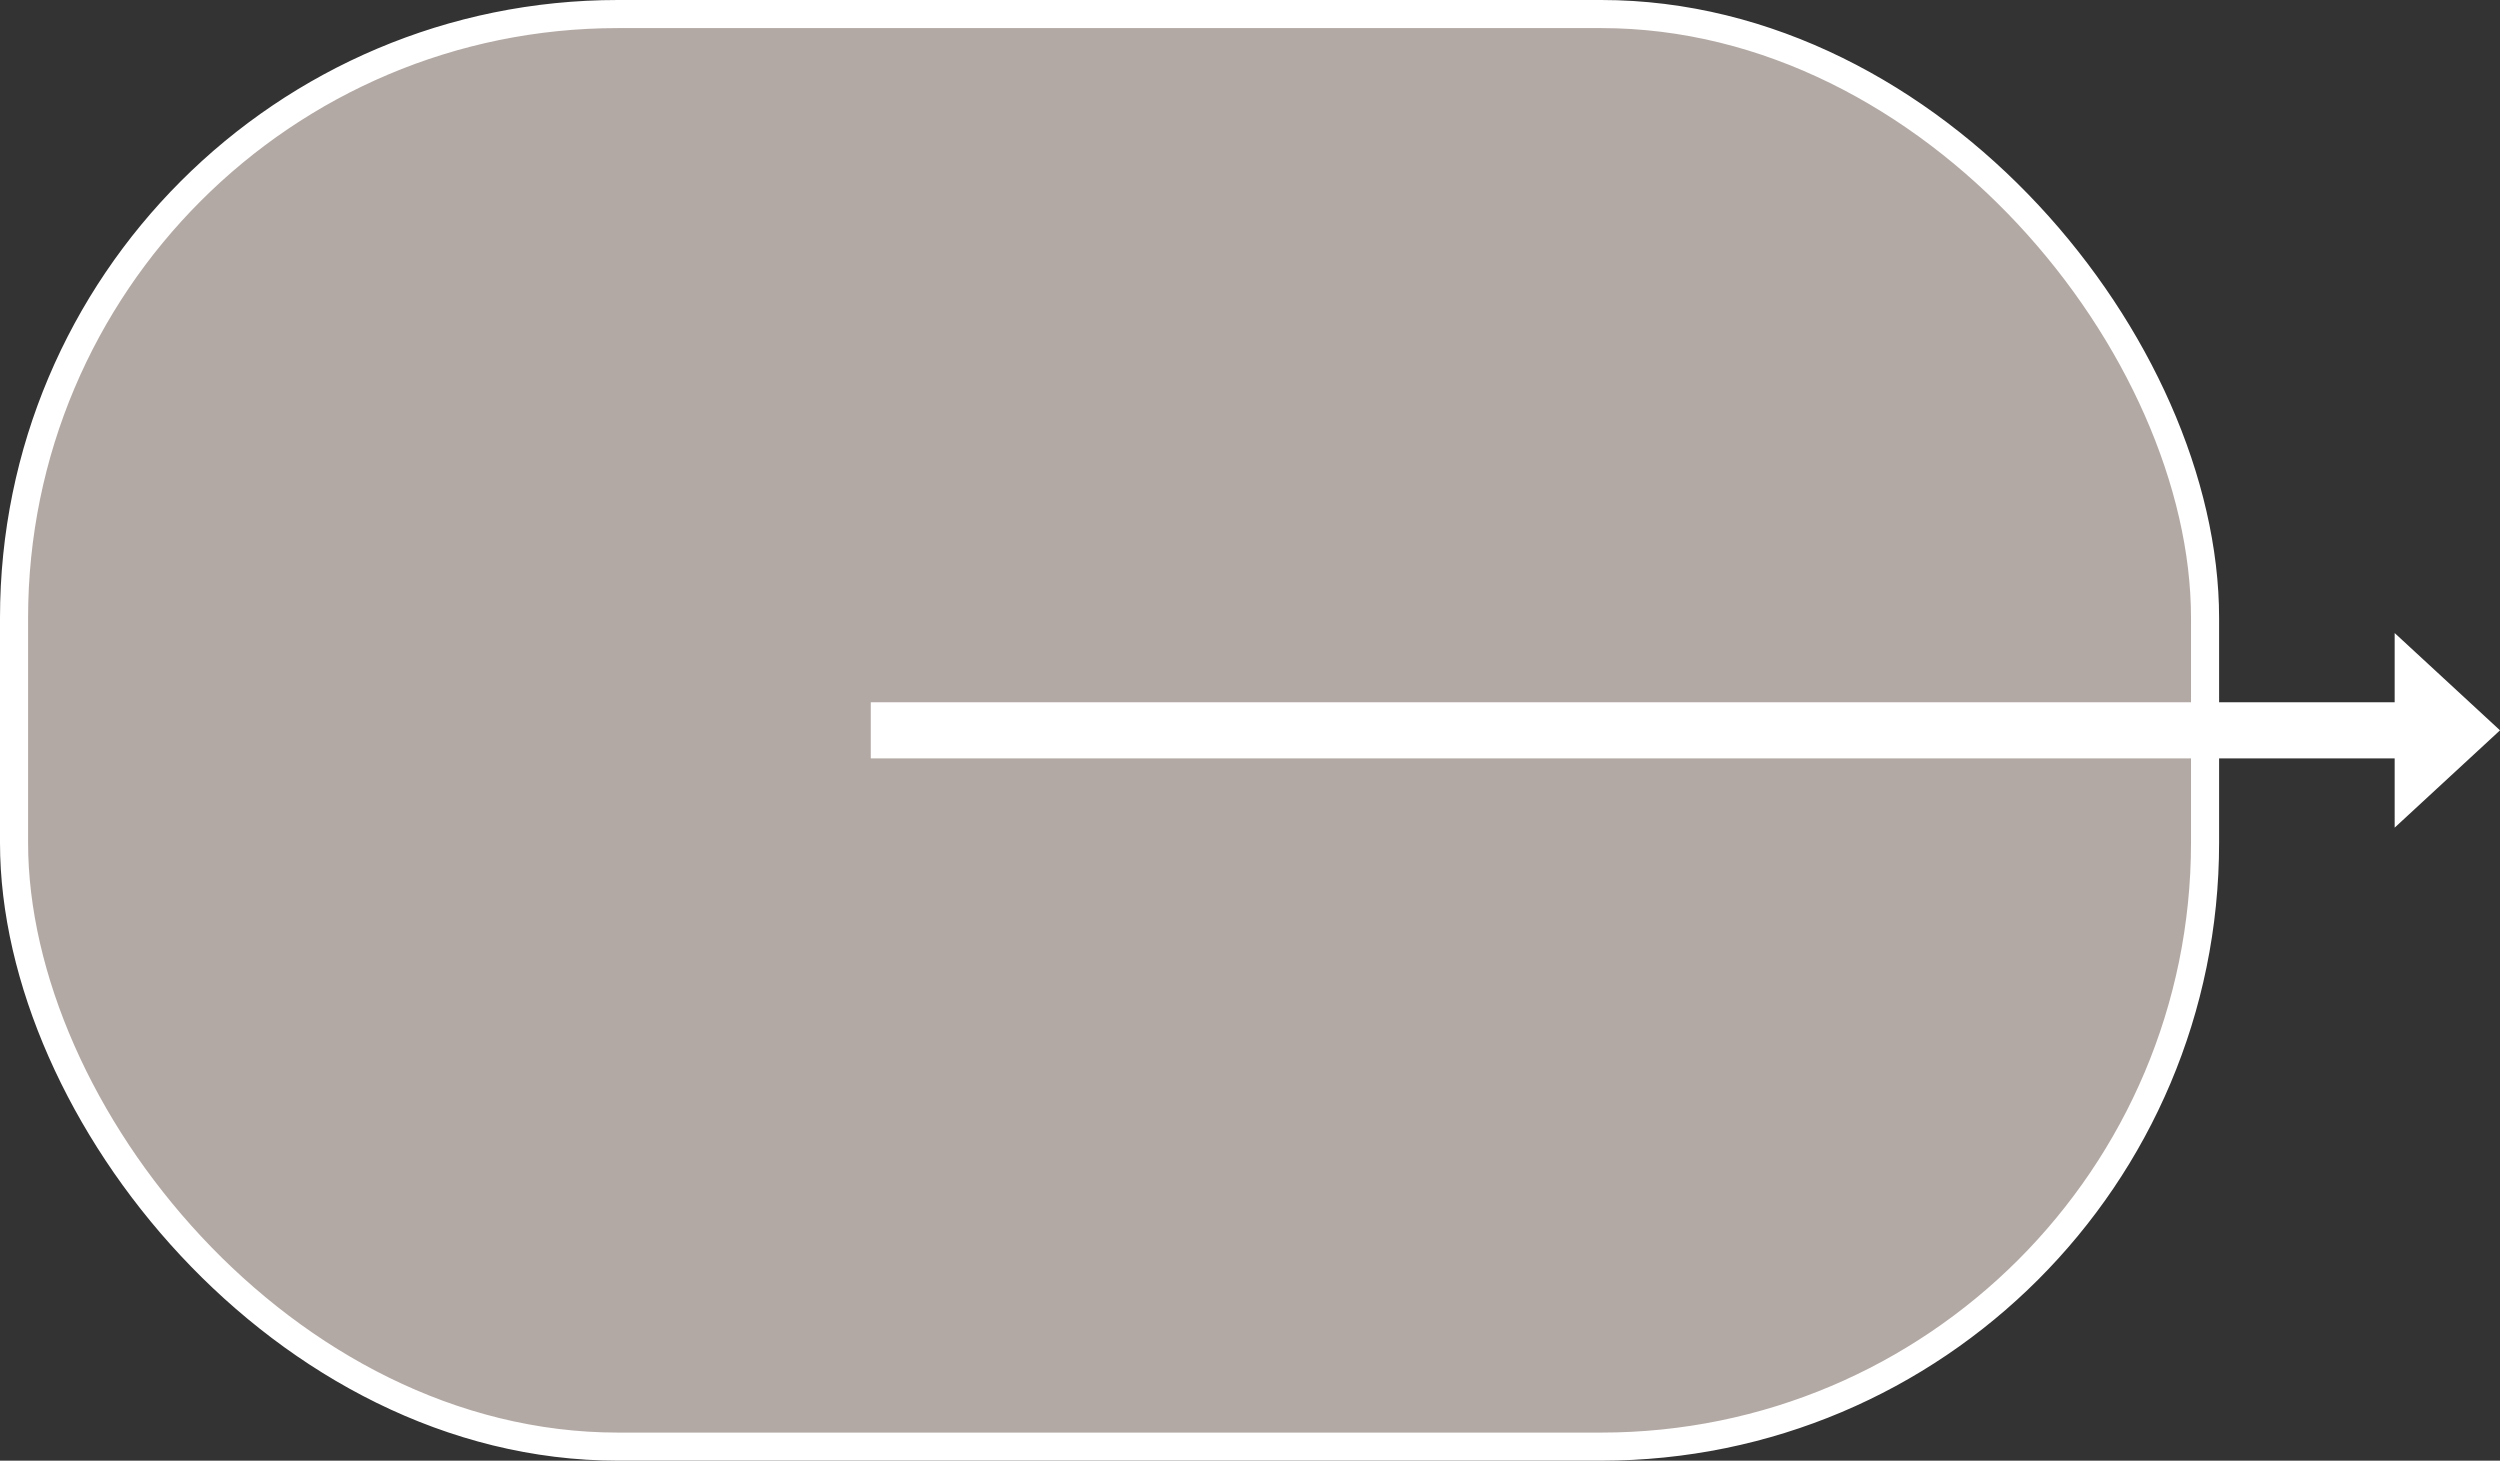
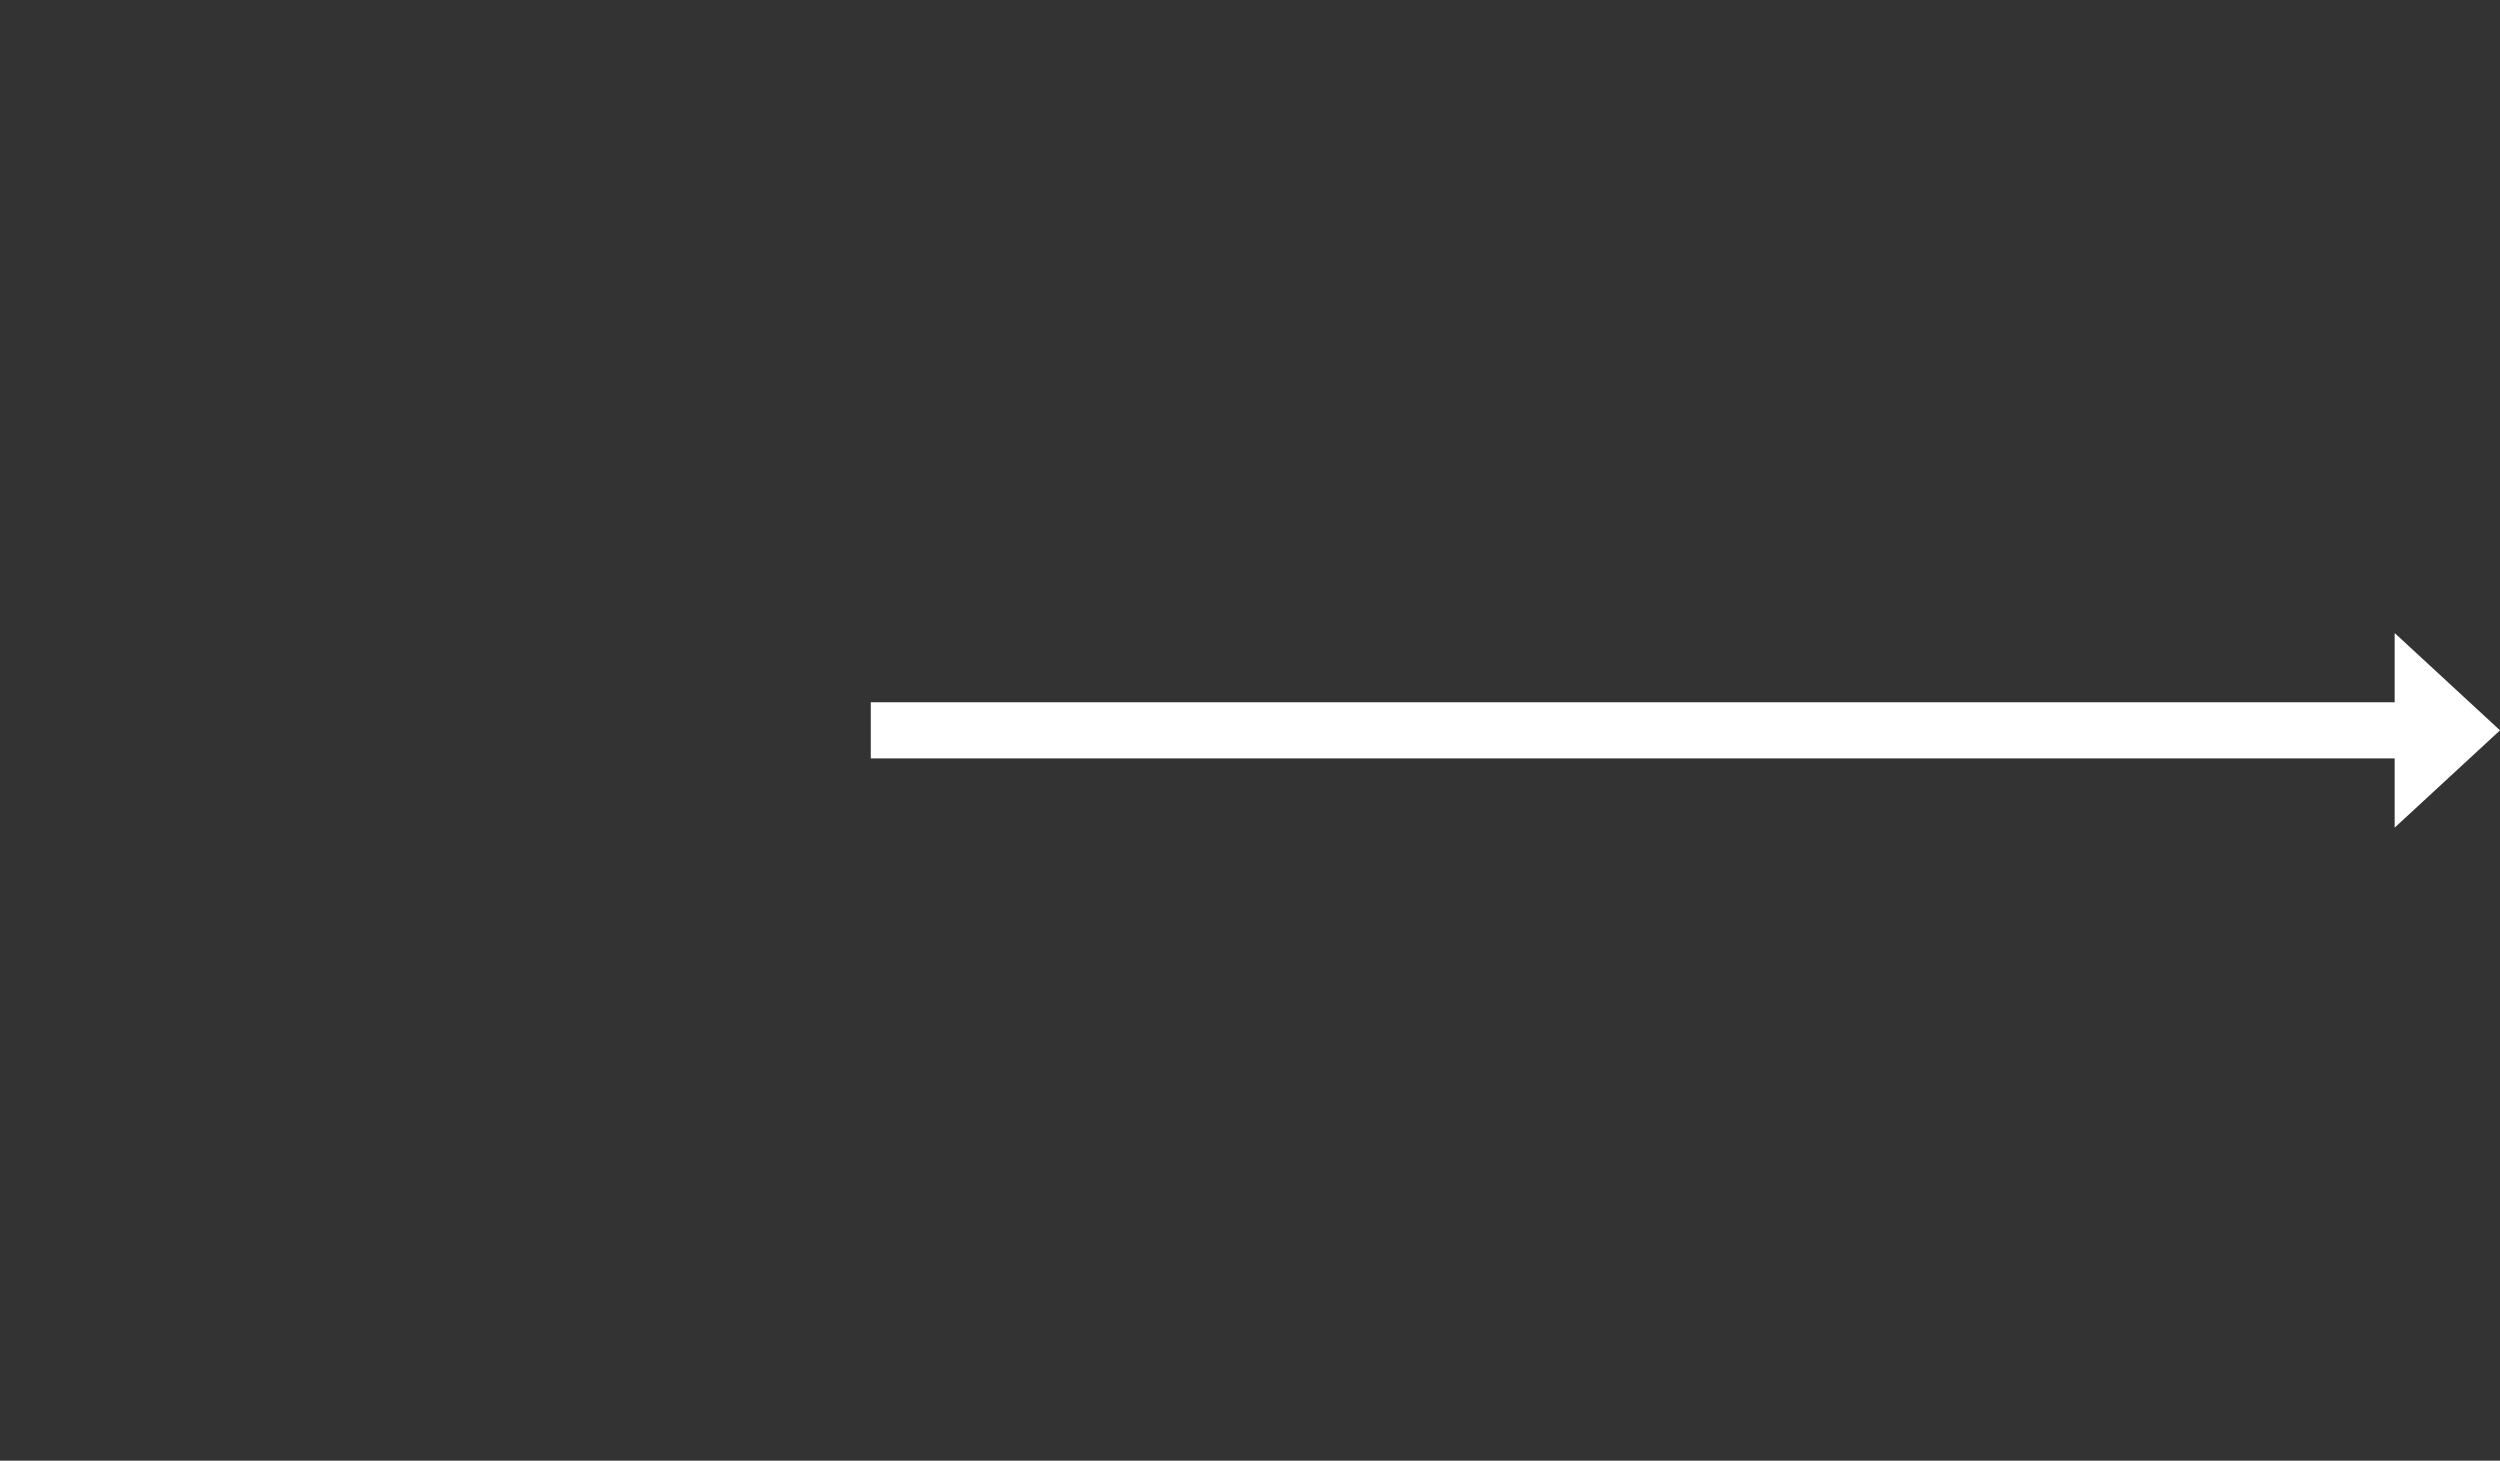
<svg xmlns="http://www.w3.org/2000/svg" width="89" height="52" viewBox="0 0 89 52" fill="none">
  <rect x="0" y="0" width="89" height="52" fill="#333333" stroke="none" />
-   <rect x="0.5" y="0.5" width="78" height="51" rx="21.5" fill="#BEB3AE" fill-opacity="0.92" stroke="white" />
  <path fill-rule="evenodd" clip-rule="evenodd" d="M85.25 29.464L89 26L85.25 22.536V25H31V27H85.25V29.464Z" fill="white" />
</svg>